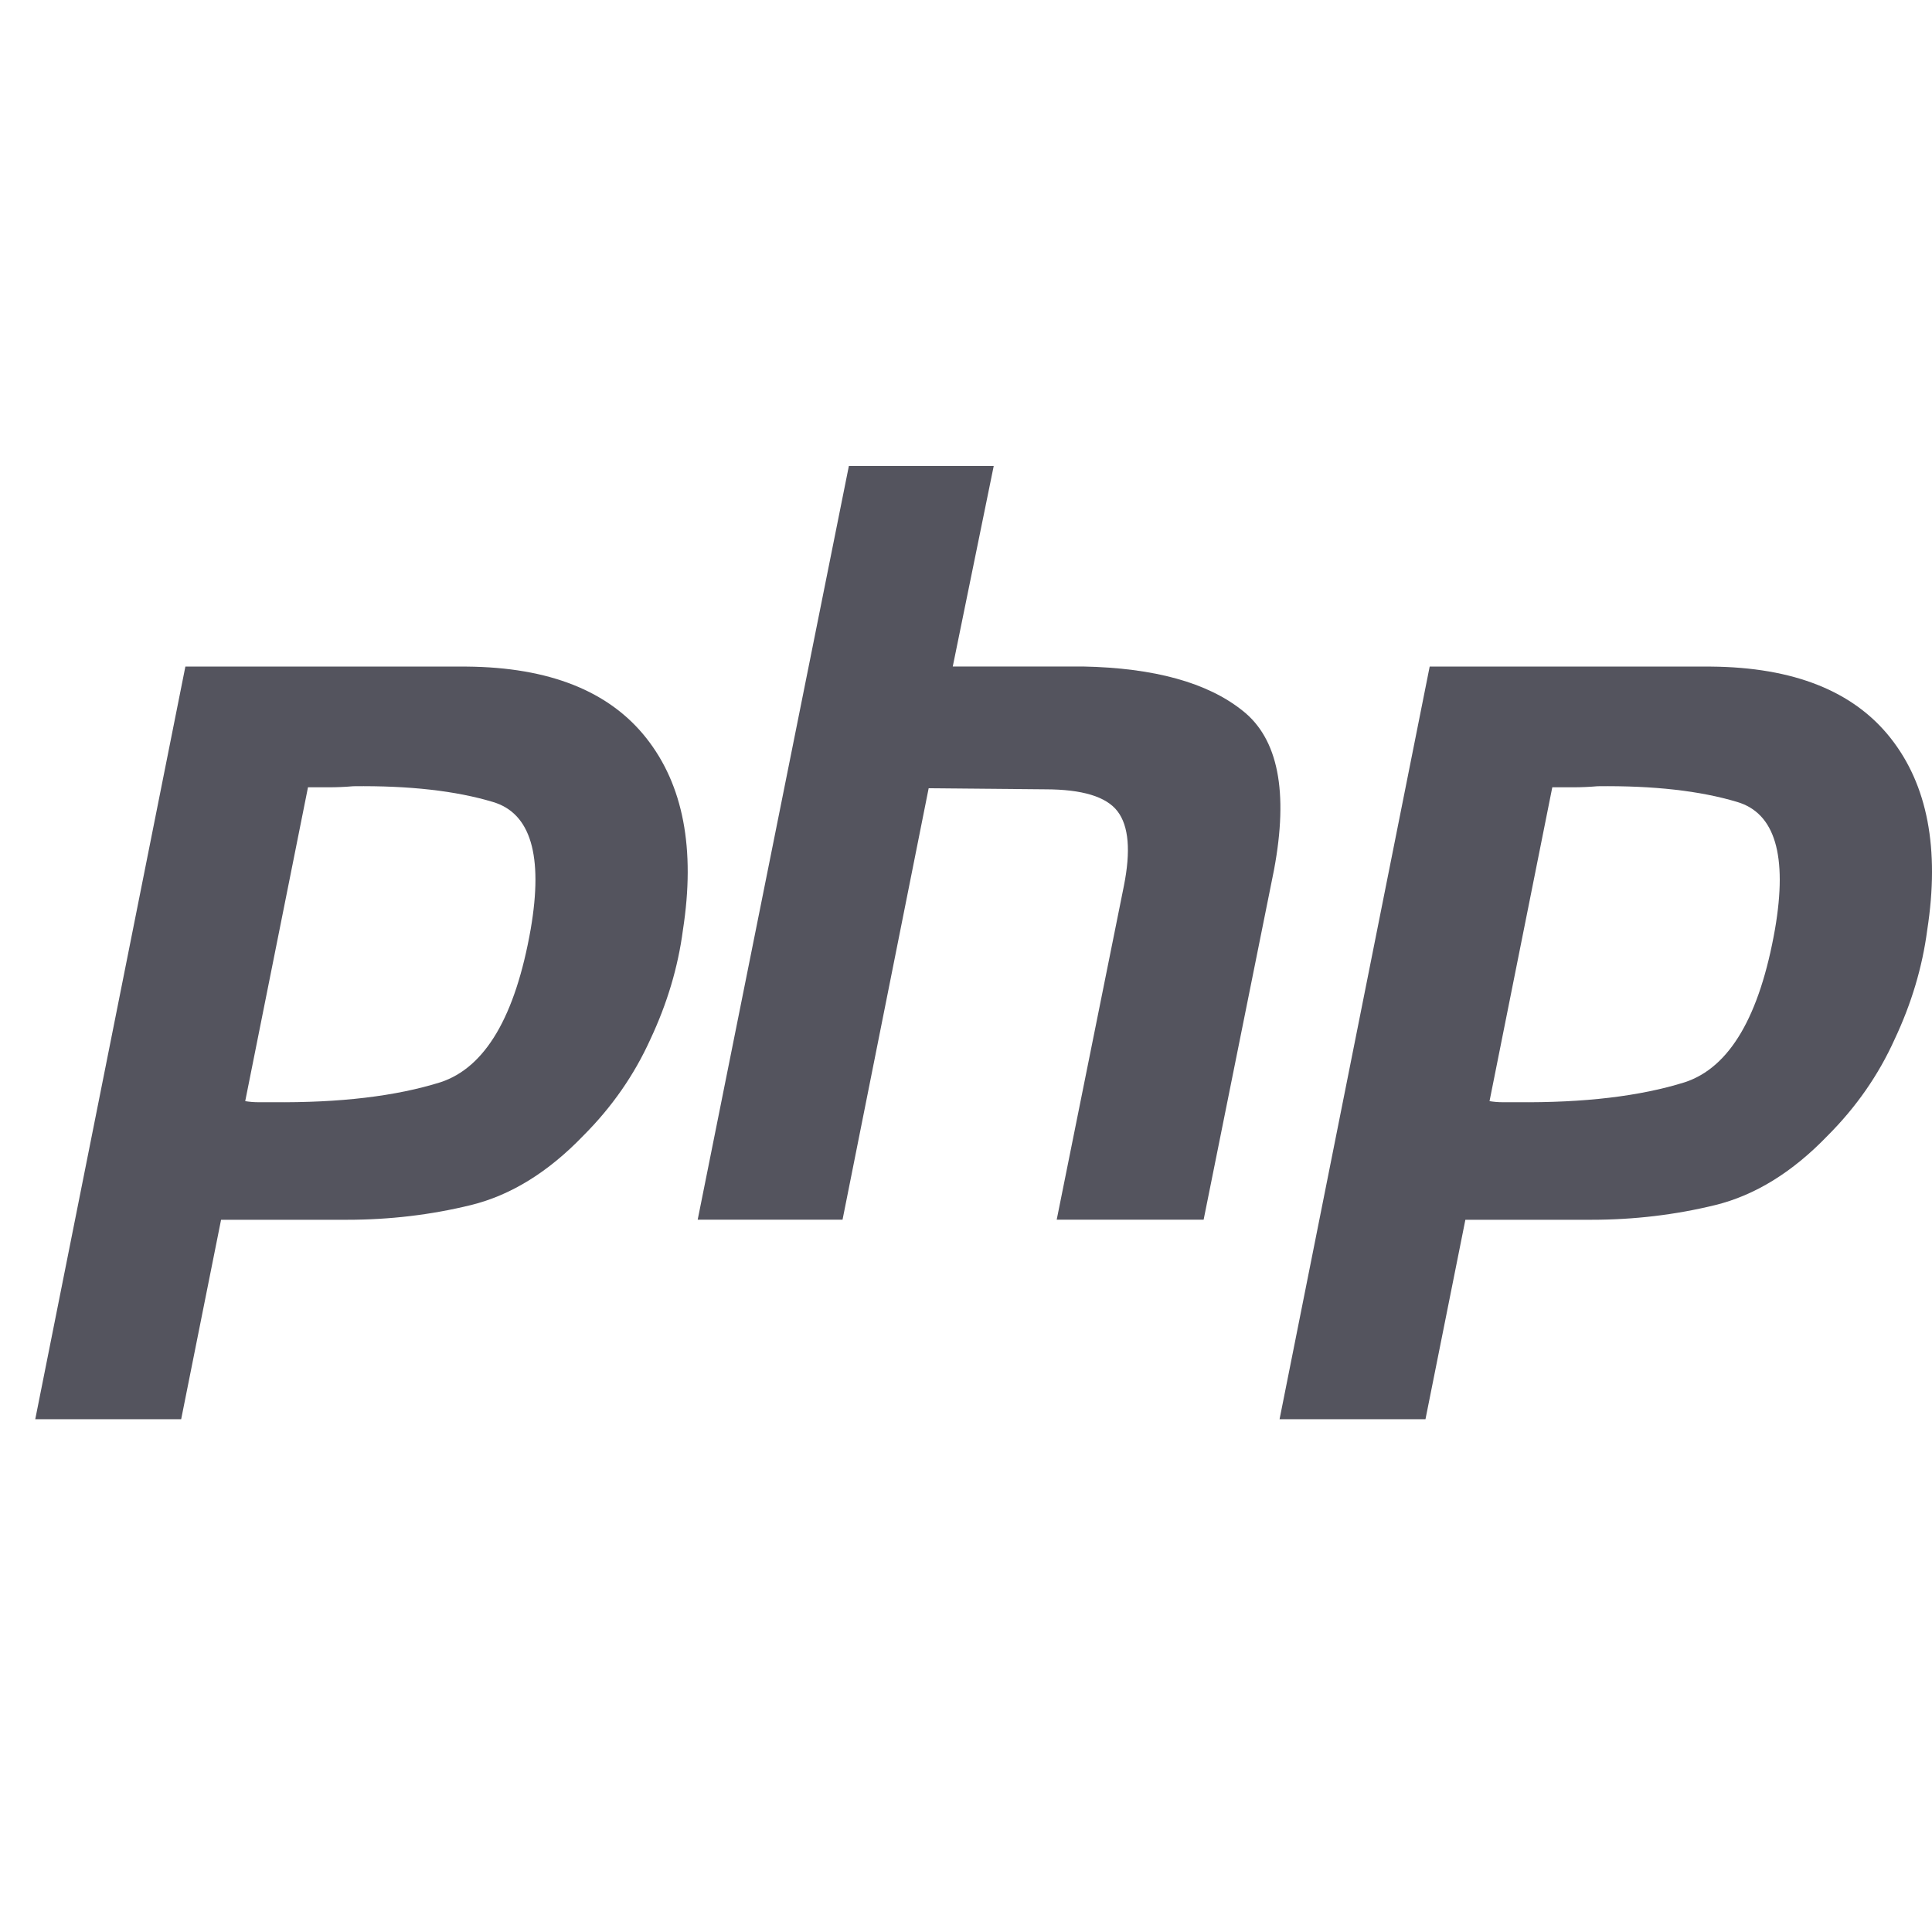
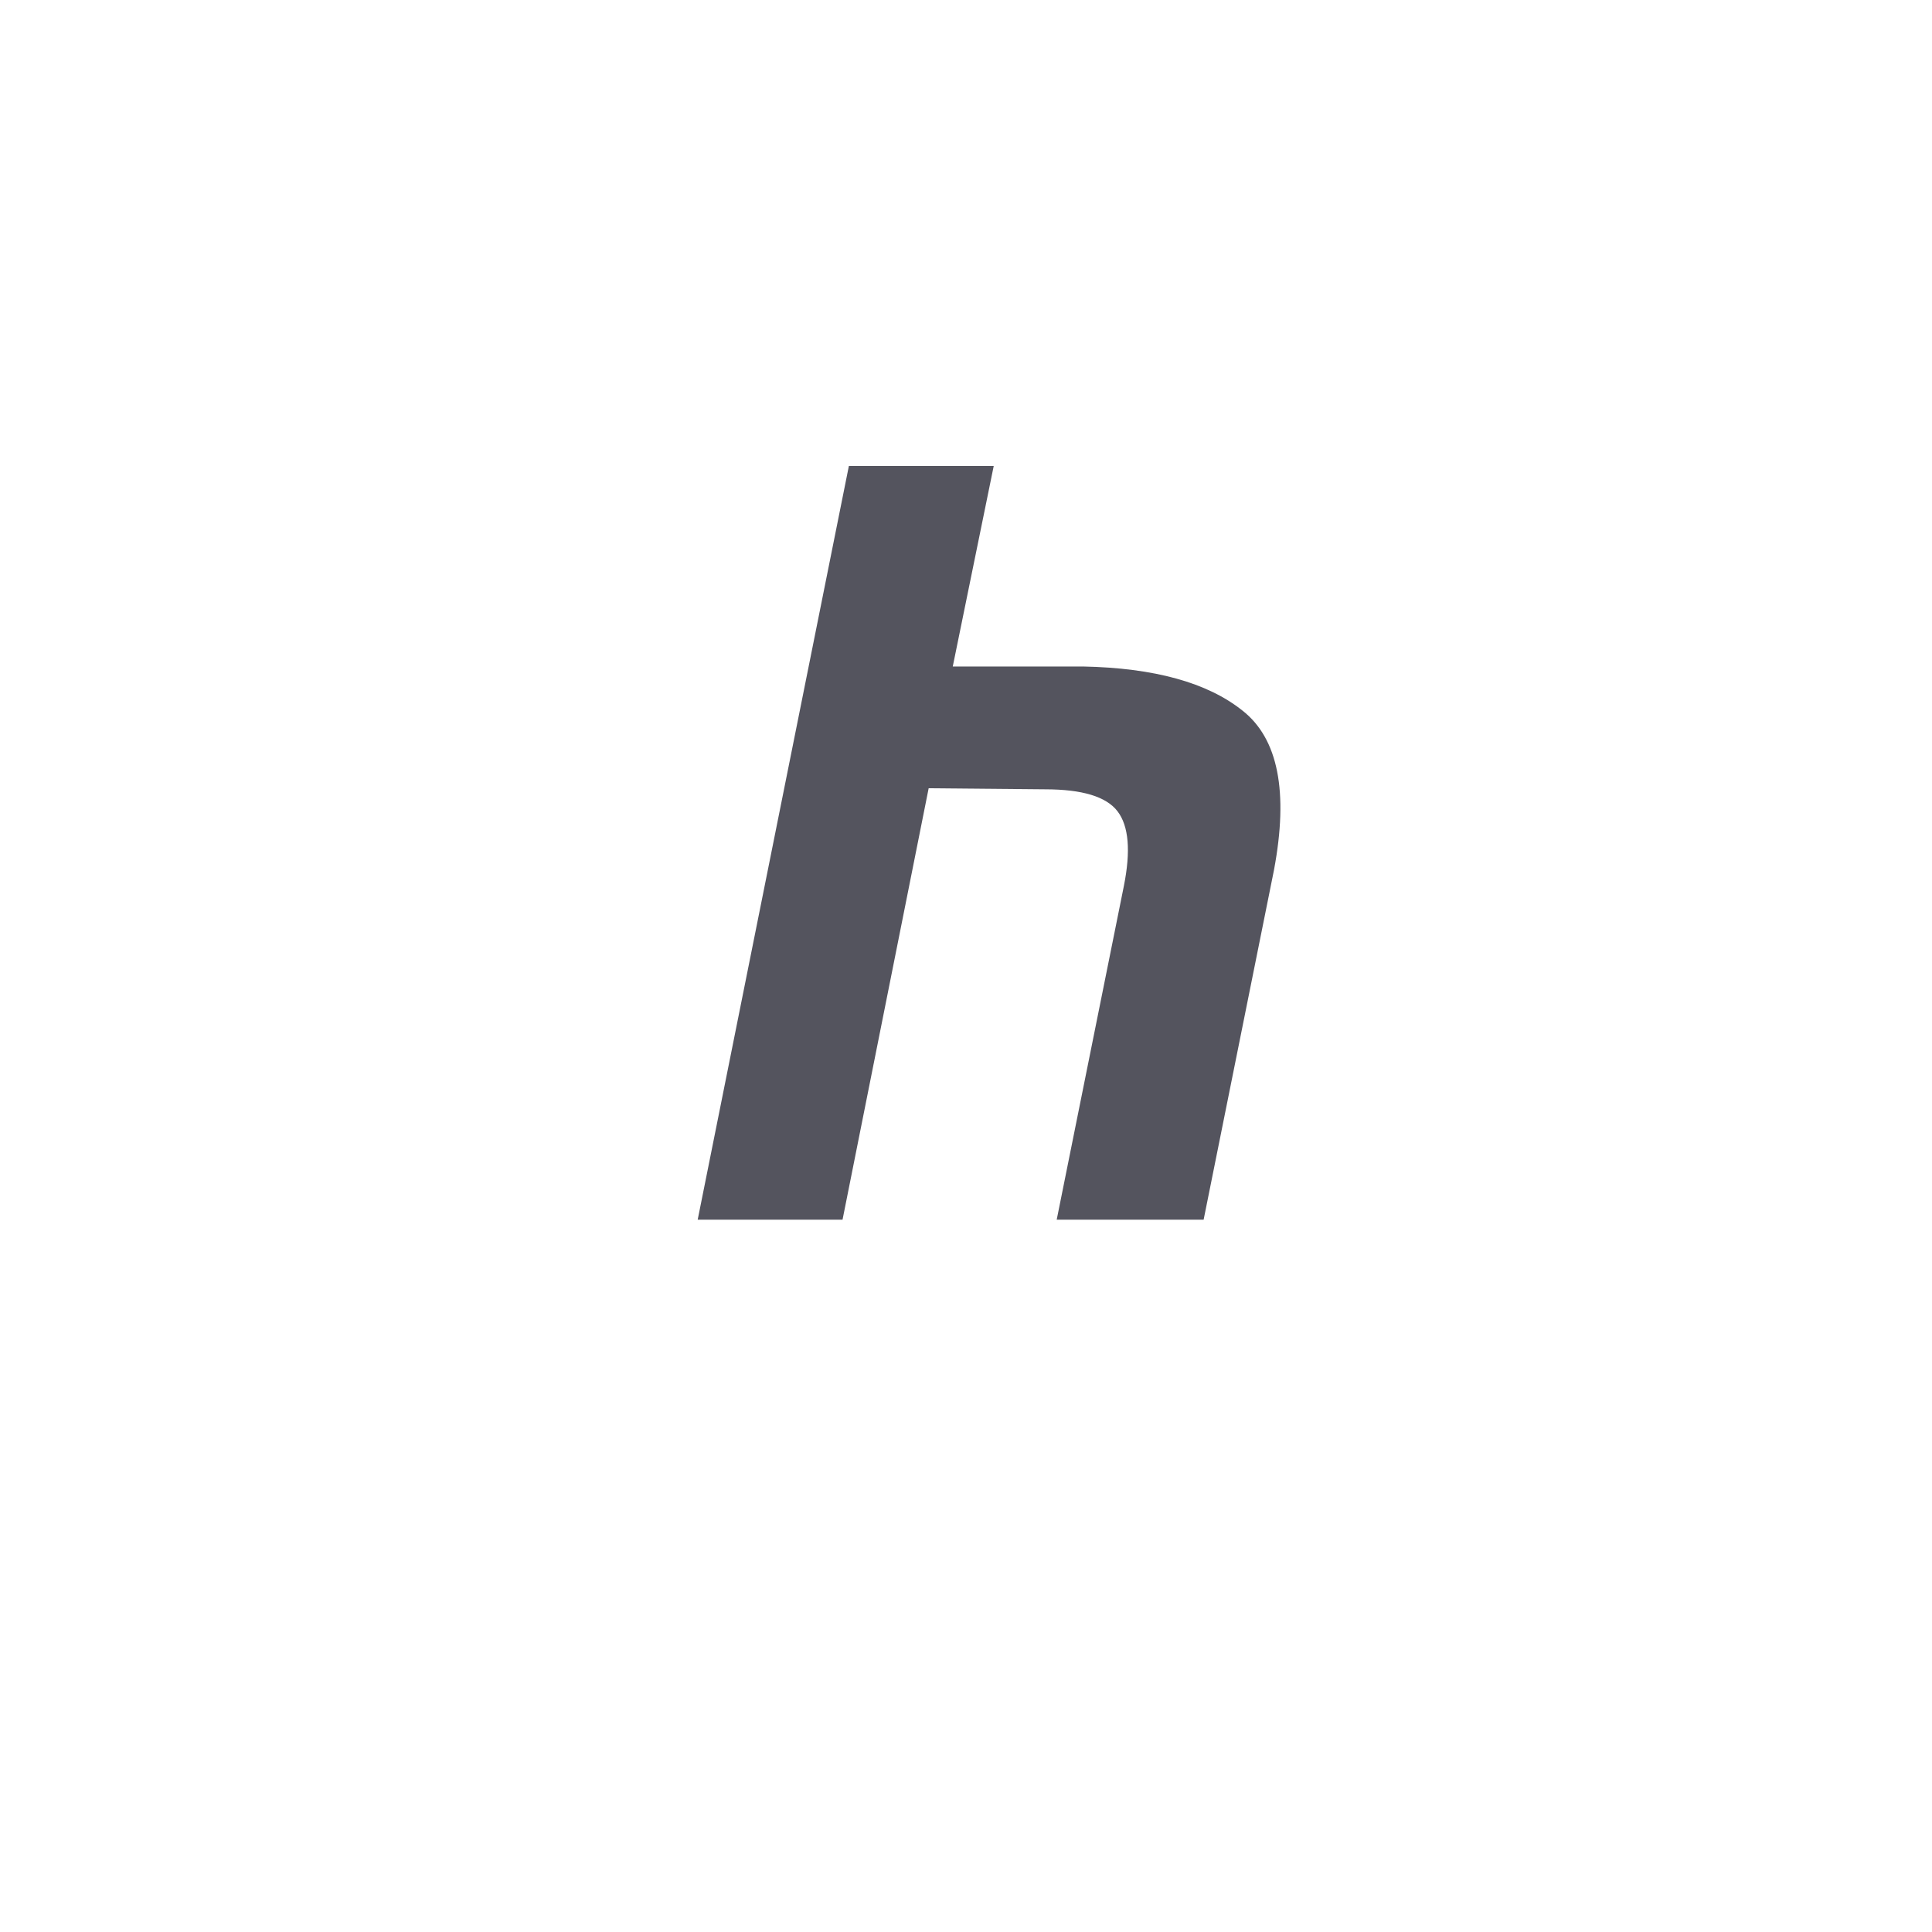
<svg xmlns="http://www.w3.org/2000/svg" width="40" height="40" viewBox="0 0 40 40" fill="none">
-   <path d="M3.838 13.801H9.662C11.372 13.815 12.611 14.308 13.379 15.279C14.147 16.249 14.4 17.575 14.139 19.256C14.038 20.024 13.813 20.777 13.466 21.516C13.132 22.255 12.669 22.921 12.075 23.515C11.35 24.268 10.575 24.747 9.749 24.95C8.924 25.152 8.069 25.254 7.185 25.254H4.577L3.751 29.383H0.73L3.838 13.801ZM6.381 16.278L5.077 22.798C5.164 22.812 5.251 22.82 5.338 22.82C5.439 22.82 5.541 22.82 5.642 22.82C7.033 22.834 8.192 22.697 9.119 22.407C10.046 22.103 10.67 21.045 10.988 19.234C11.249 17.713 10.988 16.836 10.206 16.604C9.438 16.373 8.475 16.264 7.315 16.278C7.142 16.293 6.975 16.3 6.816 16.3C6.671 16.3 6.519 16.3 6.359 16.3L6.381 16.278Z" fill="#010110" fill-opacity="0.67" />
  <path d="M17.575 9.648H20.574L19.726 13.799H22.421C23.899 13.828 25 14.133 25.724 14.712C26.463 15.291 26.681 16.393 26.376 18.015L24.92 25.252H21.878L23.269 18.341C23.413 17.617 23.37 17.103 23.138 16.798C22.907 16.494 22.407 16.342 21.639 16.342L19.227 16.32L17.444 25.252H14.445L17.575 9.648Z" fill="#010110" fill-opacity="0.67" />
-   <path d="M29.6 13.801H35.424C37.134 13.815 38.373 14.308 39.141 15.279C39.908 16.249 40.162 17.575 39.901 19.256C39.8 20.024 39.575 20.777 39.227 21.516C38.894 22.255 38.431 22.921 37.837 23.515C37.112 24.268 36.337 24.747 35.511 24.95C34.685 25.152 33.83 25.254 32.947 25.254H30.339L29.513 29.383H26.492L29.6 13.801ZM32.143 16.278L30.839 22.798C30.926 22.812 31.012 22.82 31.099 22.82C31.201 22.82 31.302 22.82 31.404 22.82C32.795 22.834 33.954 22.697 34.881 22.407C35.808 22.103 36.431 21.045 36.75 19.234C37.011 17.713 36.75 16.836 35.968 16.604C35.2 16.373 34.236 16.264 33.077 16.278C32.903 16.293 32.737 16.3 32.577 16.3C32.432 16.3 32.28 16.3 32.121 16.3L32.143 16.278Z" fill="#010110" fill-opacity="0.67" />
</svg>